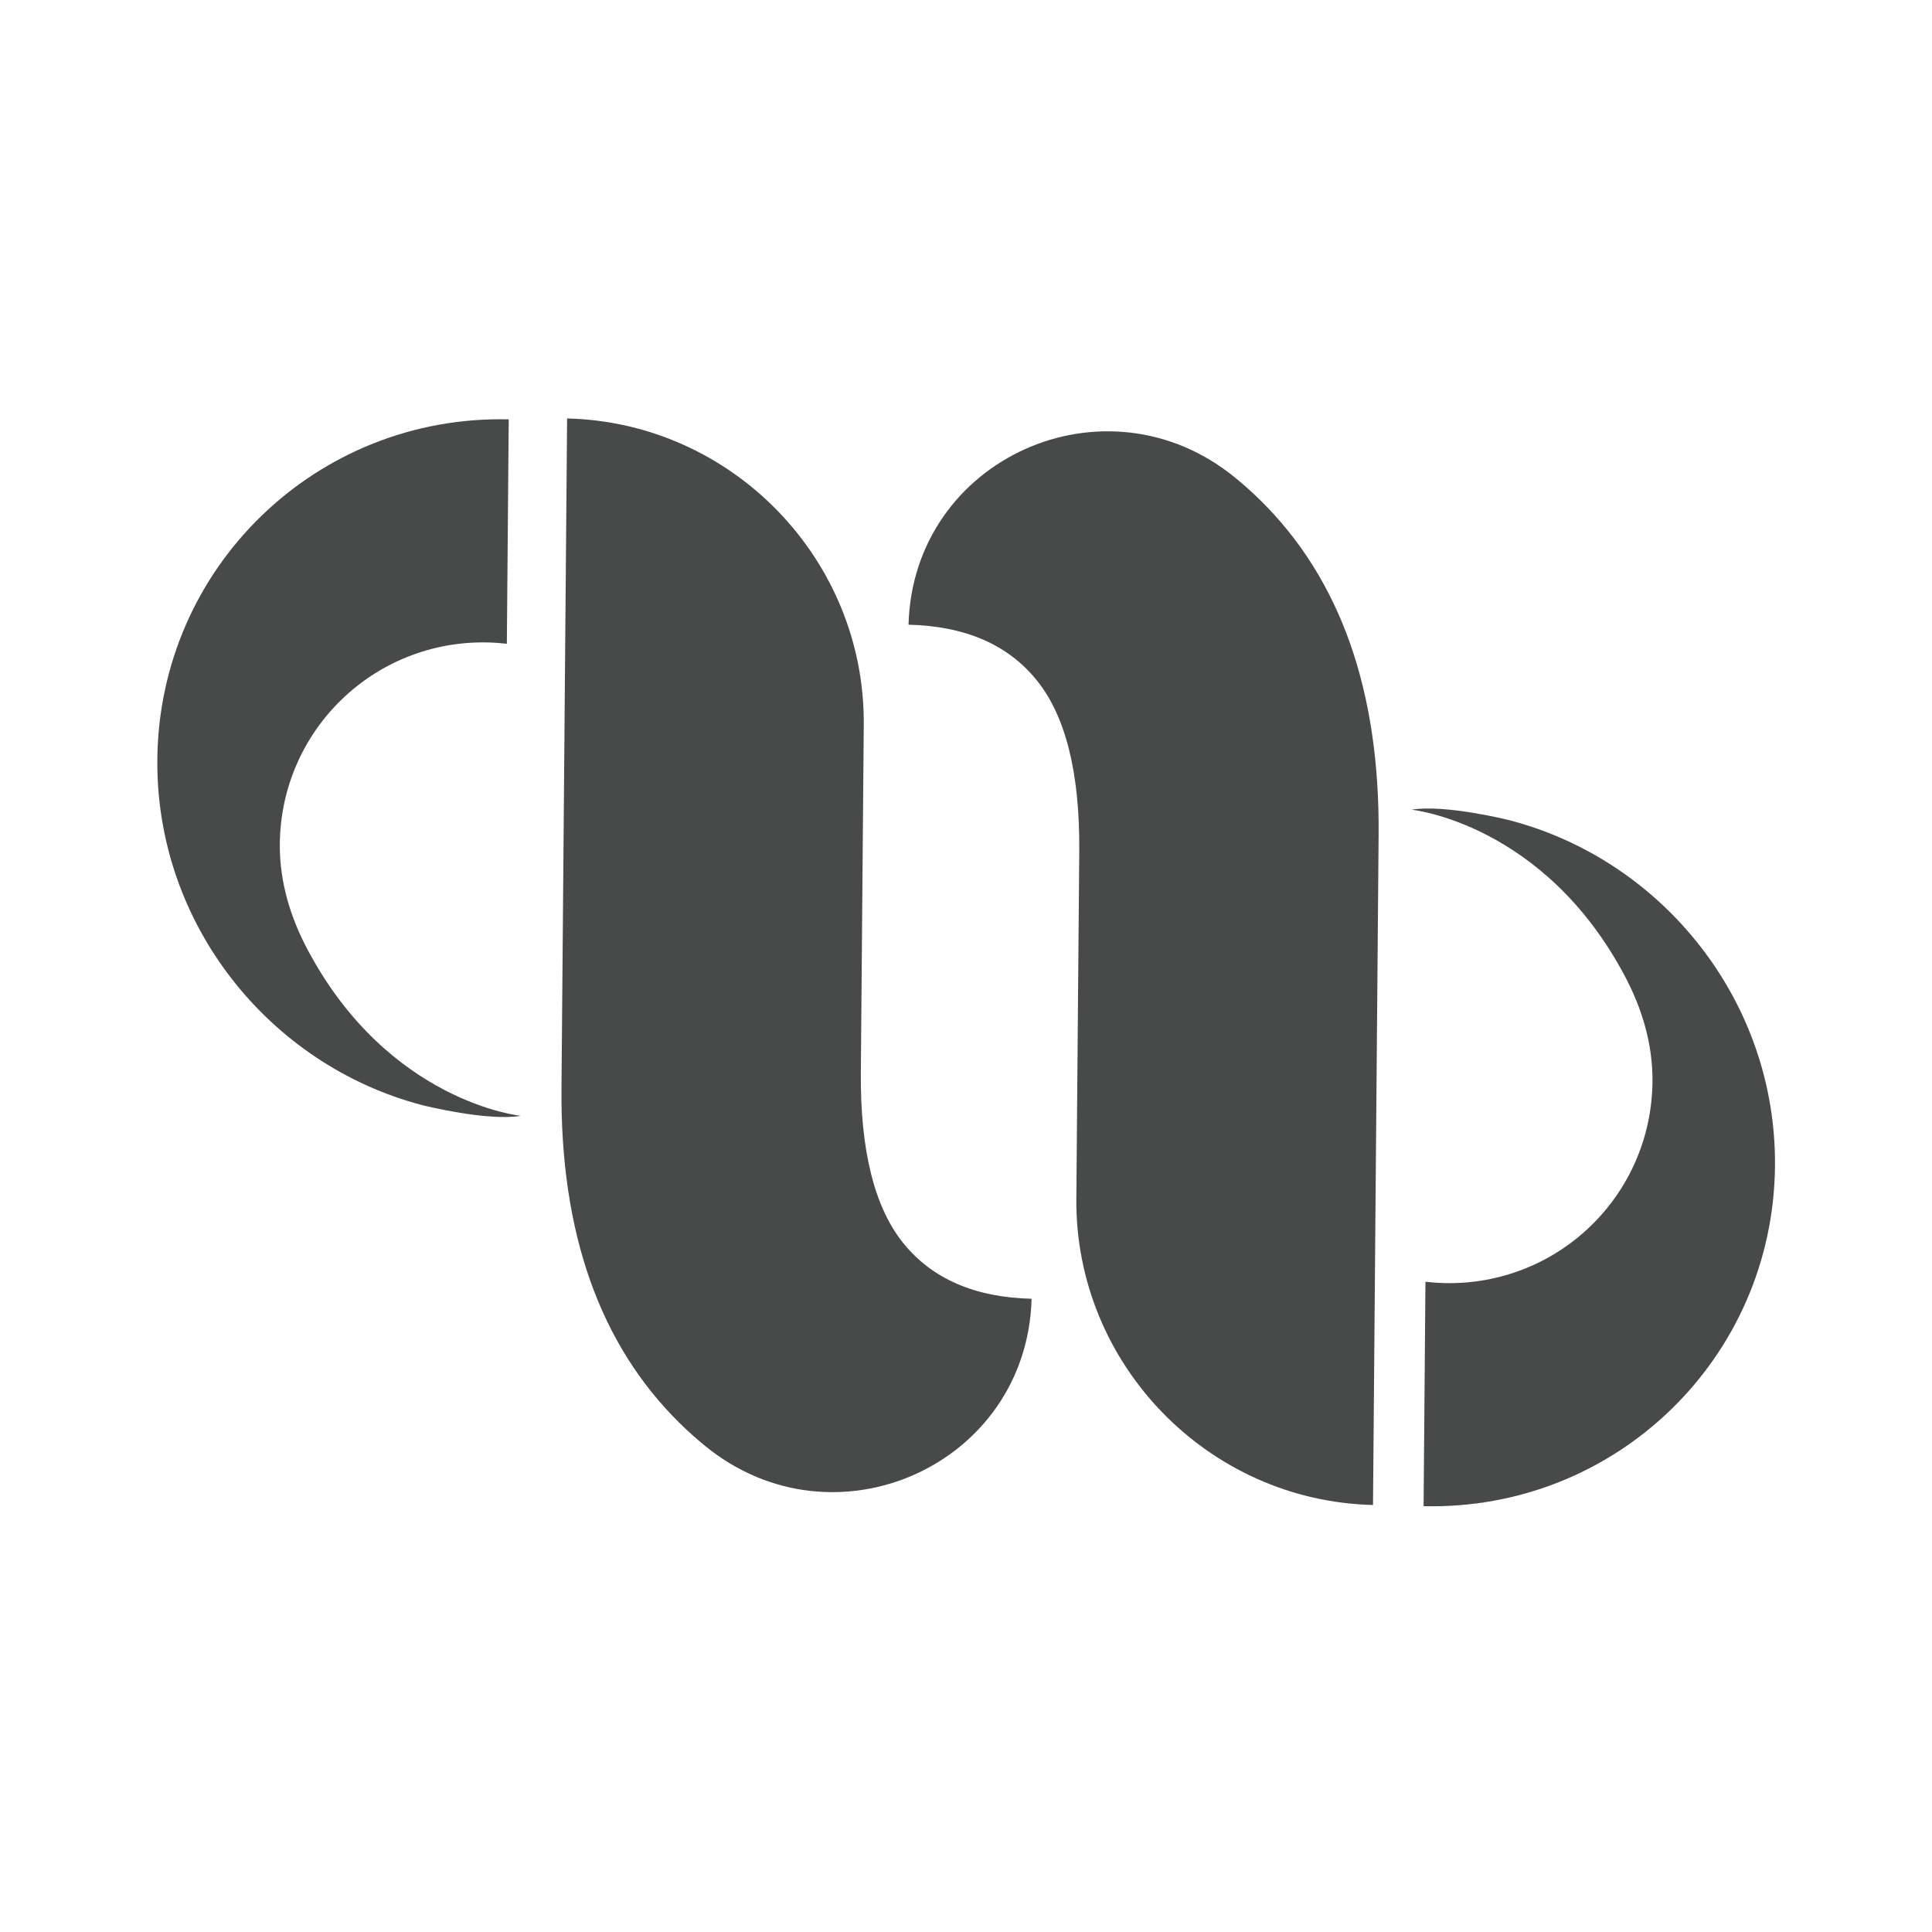
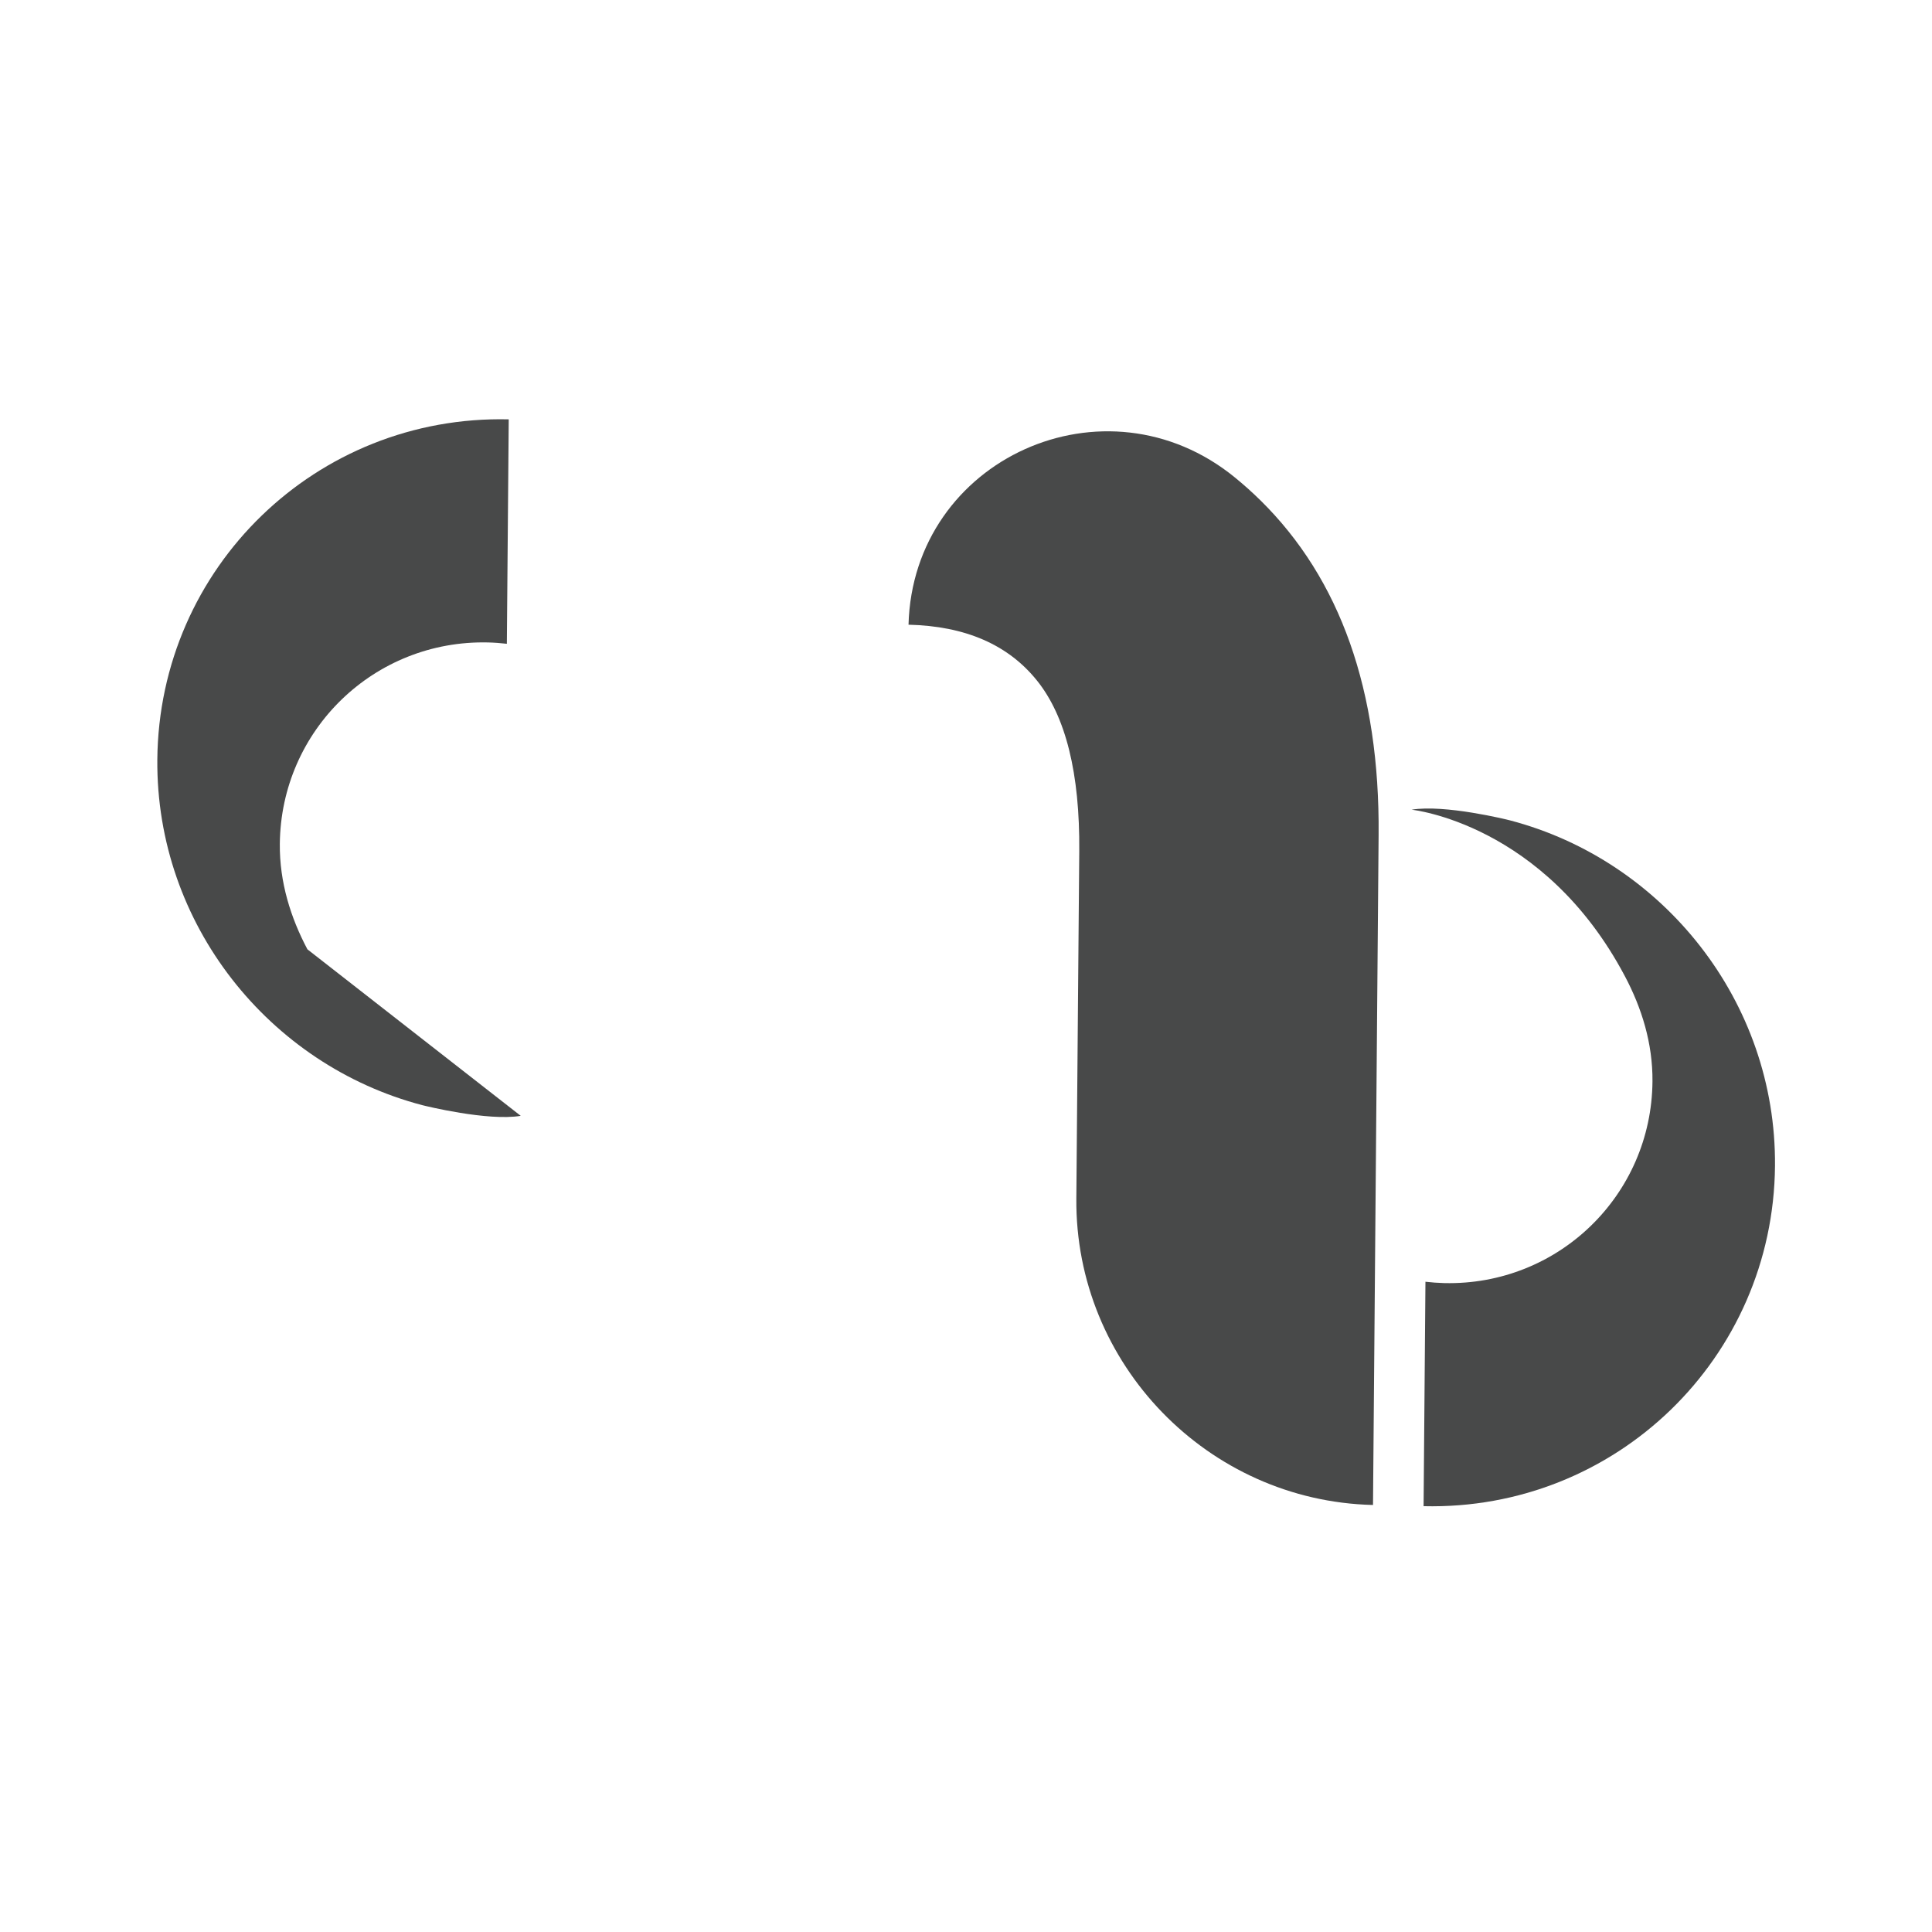
<svg xmlns="http://www.w3.org/2000/svg" width="72" height="72" viewBox="0 0 72 72" fill="none">
  <path d="M46.973 18.647C46.672 18.35 46.357 18.068 46.029 17.8C41.201 13.852 34.023 17.094 33.858 23.281C35.974 23.331 37.569 24.024 38.644 25.361C39.719 26.698 40.245 28.817 40.221 31.72L40.112 44.67C40.061 50.829 45.011 55.94 51.168 56.086L51.377 31.113C51.422 25.738 49.953 21.582 46.973 18.646L46.973 18.647Z" fill="#484949" />
-   <path d="M33.658 46.321C32.583 44.984 32.057 42.865 32.081 39.962L32.19 27.012C32.241 20.852 27.291 15.741 21.134 15.595L20.925 40.568C20.88 45.943 22.348 50.099 25.329 53.035C25.63 53.332 25.945 53.614 26.273 53.882C31.101 57.829 38.279 54.587 38.444 48.401C36.328 48.351 34.733 47.657 33.658 46.321Z" fill="#484949" />
-   <path d="M11.456 35.378C10.831 34.197 10.416 32.878 10.428 31.457C10.464 27.213 13.945 23.842 18.189 23.942C18.425 23.948 18.658 23.966 18.889 23.992L18.959 15.628C11.798 15.459 5.923 21.148 5.863 28.311C5.812 34.437 10.03 39.687 15.733 41.185C15.838 41.212 18.173 41.79 19.406 41.584C19.406 41.584 14.475 41.083 11.456 35.377L11.456 35.378Z" fill="#484949" />
+   <path d="M11.456 35.378C10.831 34.197 10.416 32.878 10.428 31.457C10.464 27.213 13.945 23.842 18.189 23.942C18.425 23.948 18.658 23.966 18.889 23.992L18.959 15.628C11.798 15.459 5.923 21.148 5.863 28.311C5.812 34.437 10.03 39.687 15.733 41.185C15.838 41.212 18.173 41.79 19.406 41.584L11.456 35.378Z" fill="#484949" />
  <path d="M56.278 30.574C56.174 30.546 53.838 29.969 52.606 30.175C52.606 30.175 57.537 30.676 60.556 36.382C61.181 37.562 61.595 38.881 61.583 40.301C61.548 44.546 58.067 47.917 53.823 47.817C53.587 47.811 53.353 47.793 53.122 47.767L53.053 56.131C60.214 56.3 66.089 50.611 66.149 43.448C66.2 37.322 61.981 32.071 56.278 30.574Z" fill="#484949" />
</svg>